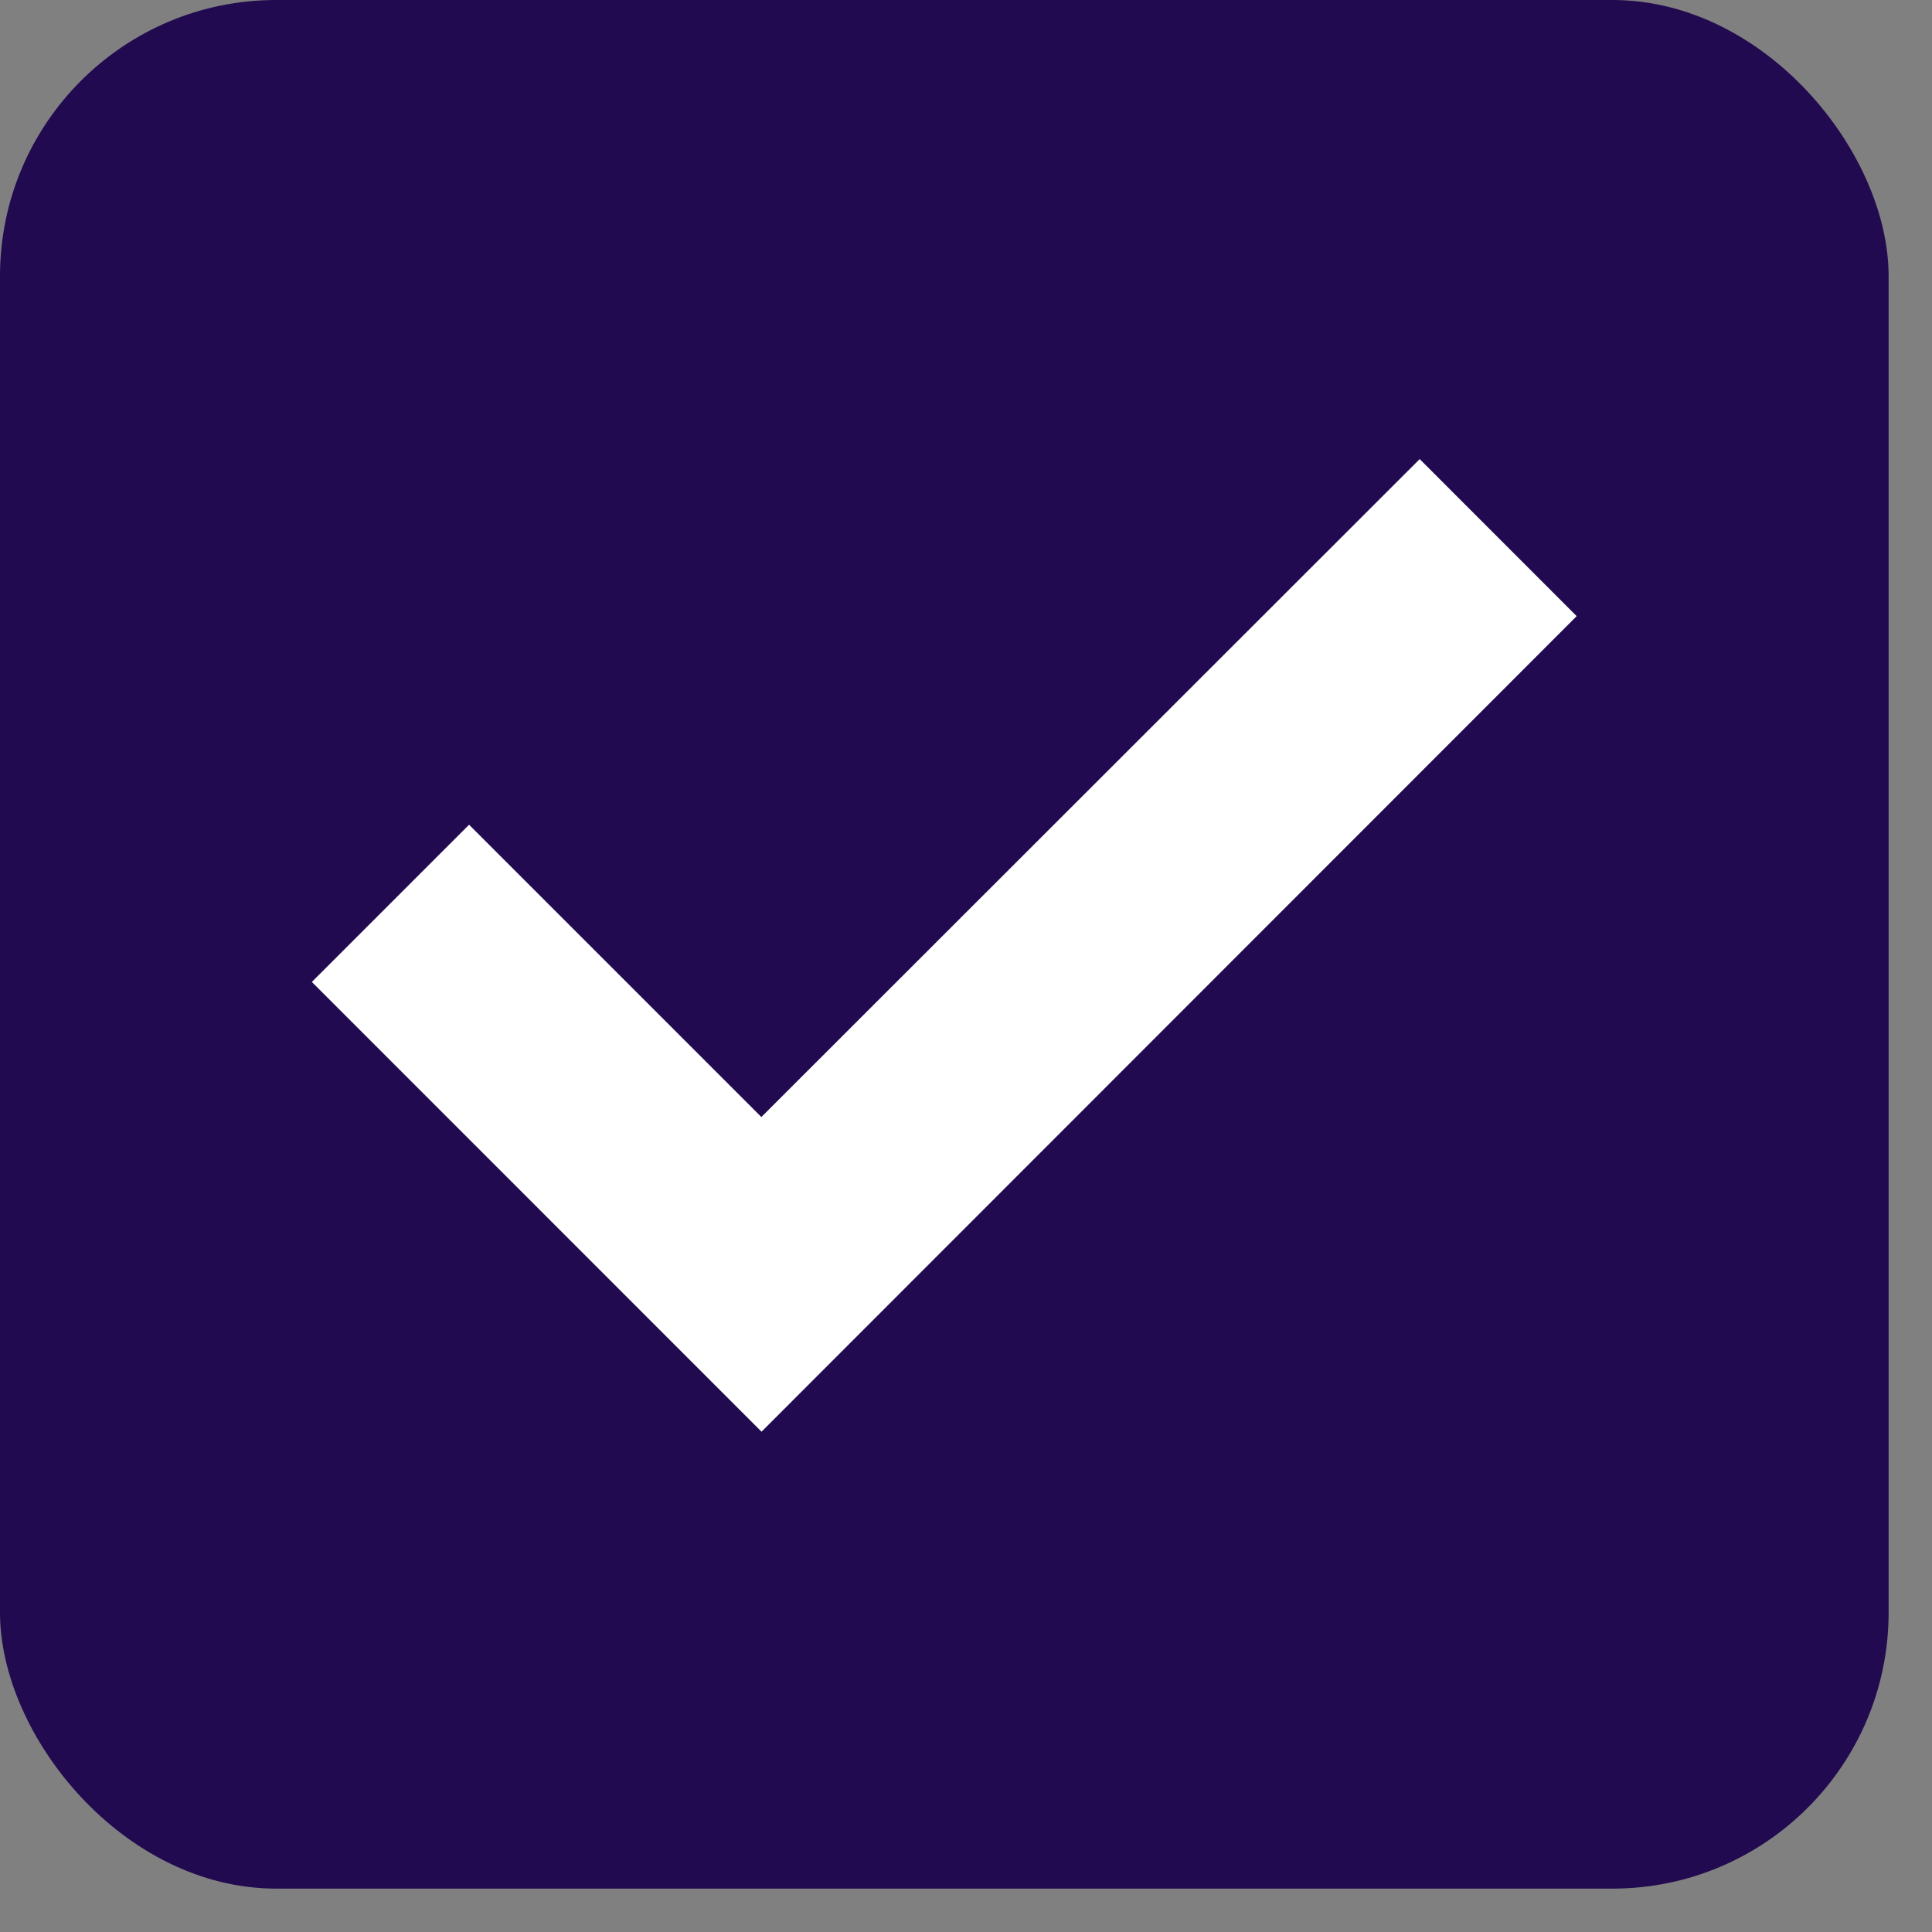
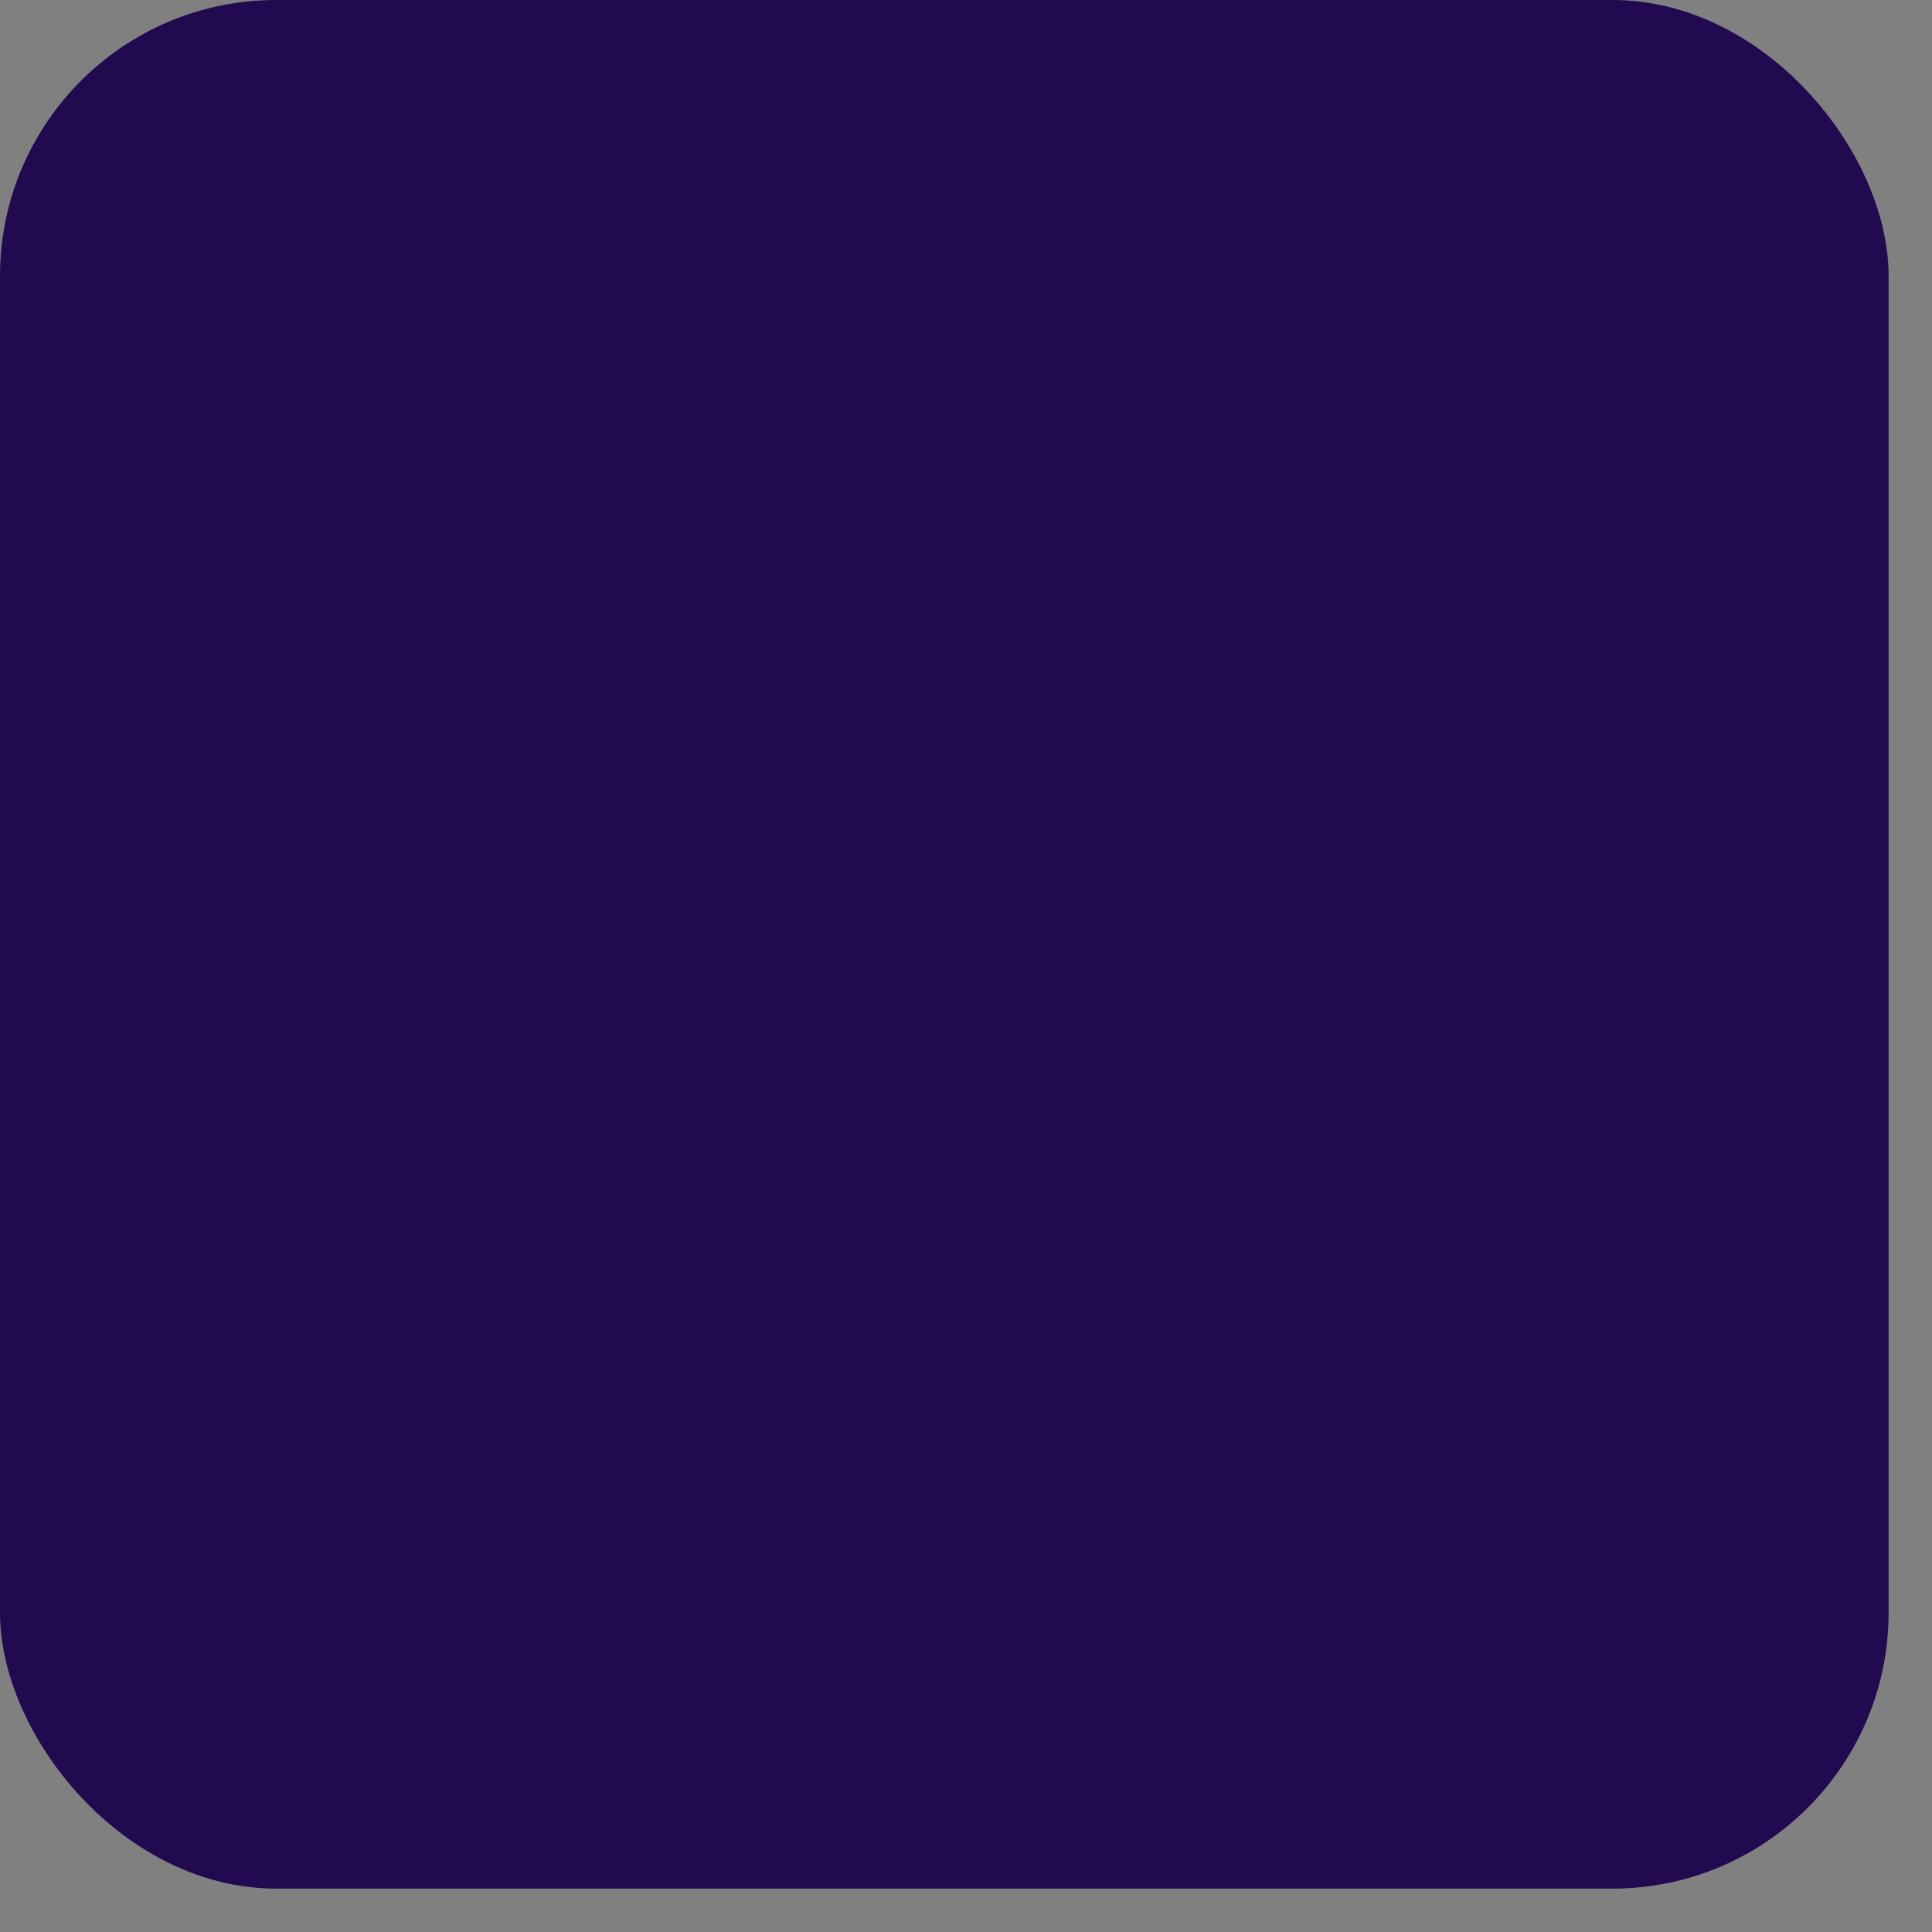
<svg xmlns="http://www.w3.org/2000/svg" width="24" height="24" viewBox="0 0 24 24" fill="none">
  <rect x="0" y="0" width="24" height="24" fill="#808080" stroke="none" />
  <rect width="23.461" height="23.461" rx="3.43" fill="#210A50" />
-   <path d="M19.586 7.654L9.46 17.785L3.874 12.198L5.827 10.245L9.458 13.876L17.636 5.703L19.586 7.654Z" fill="white" />
</svg>